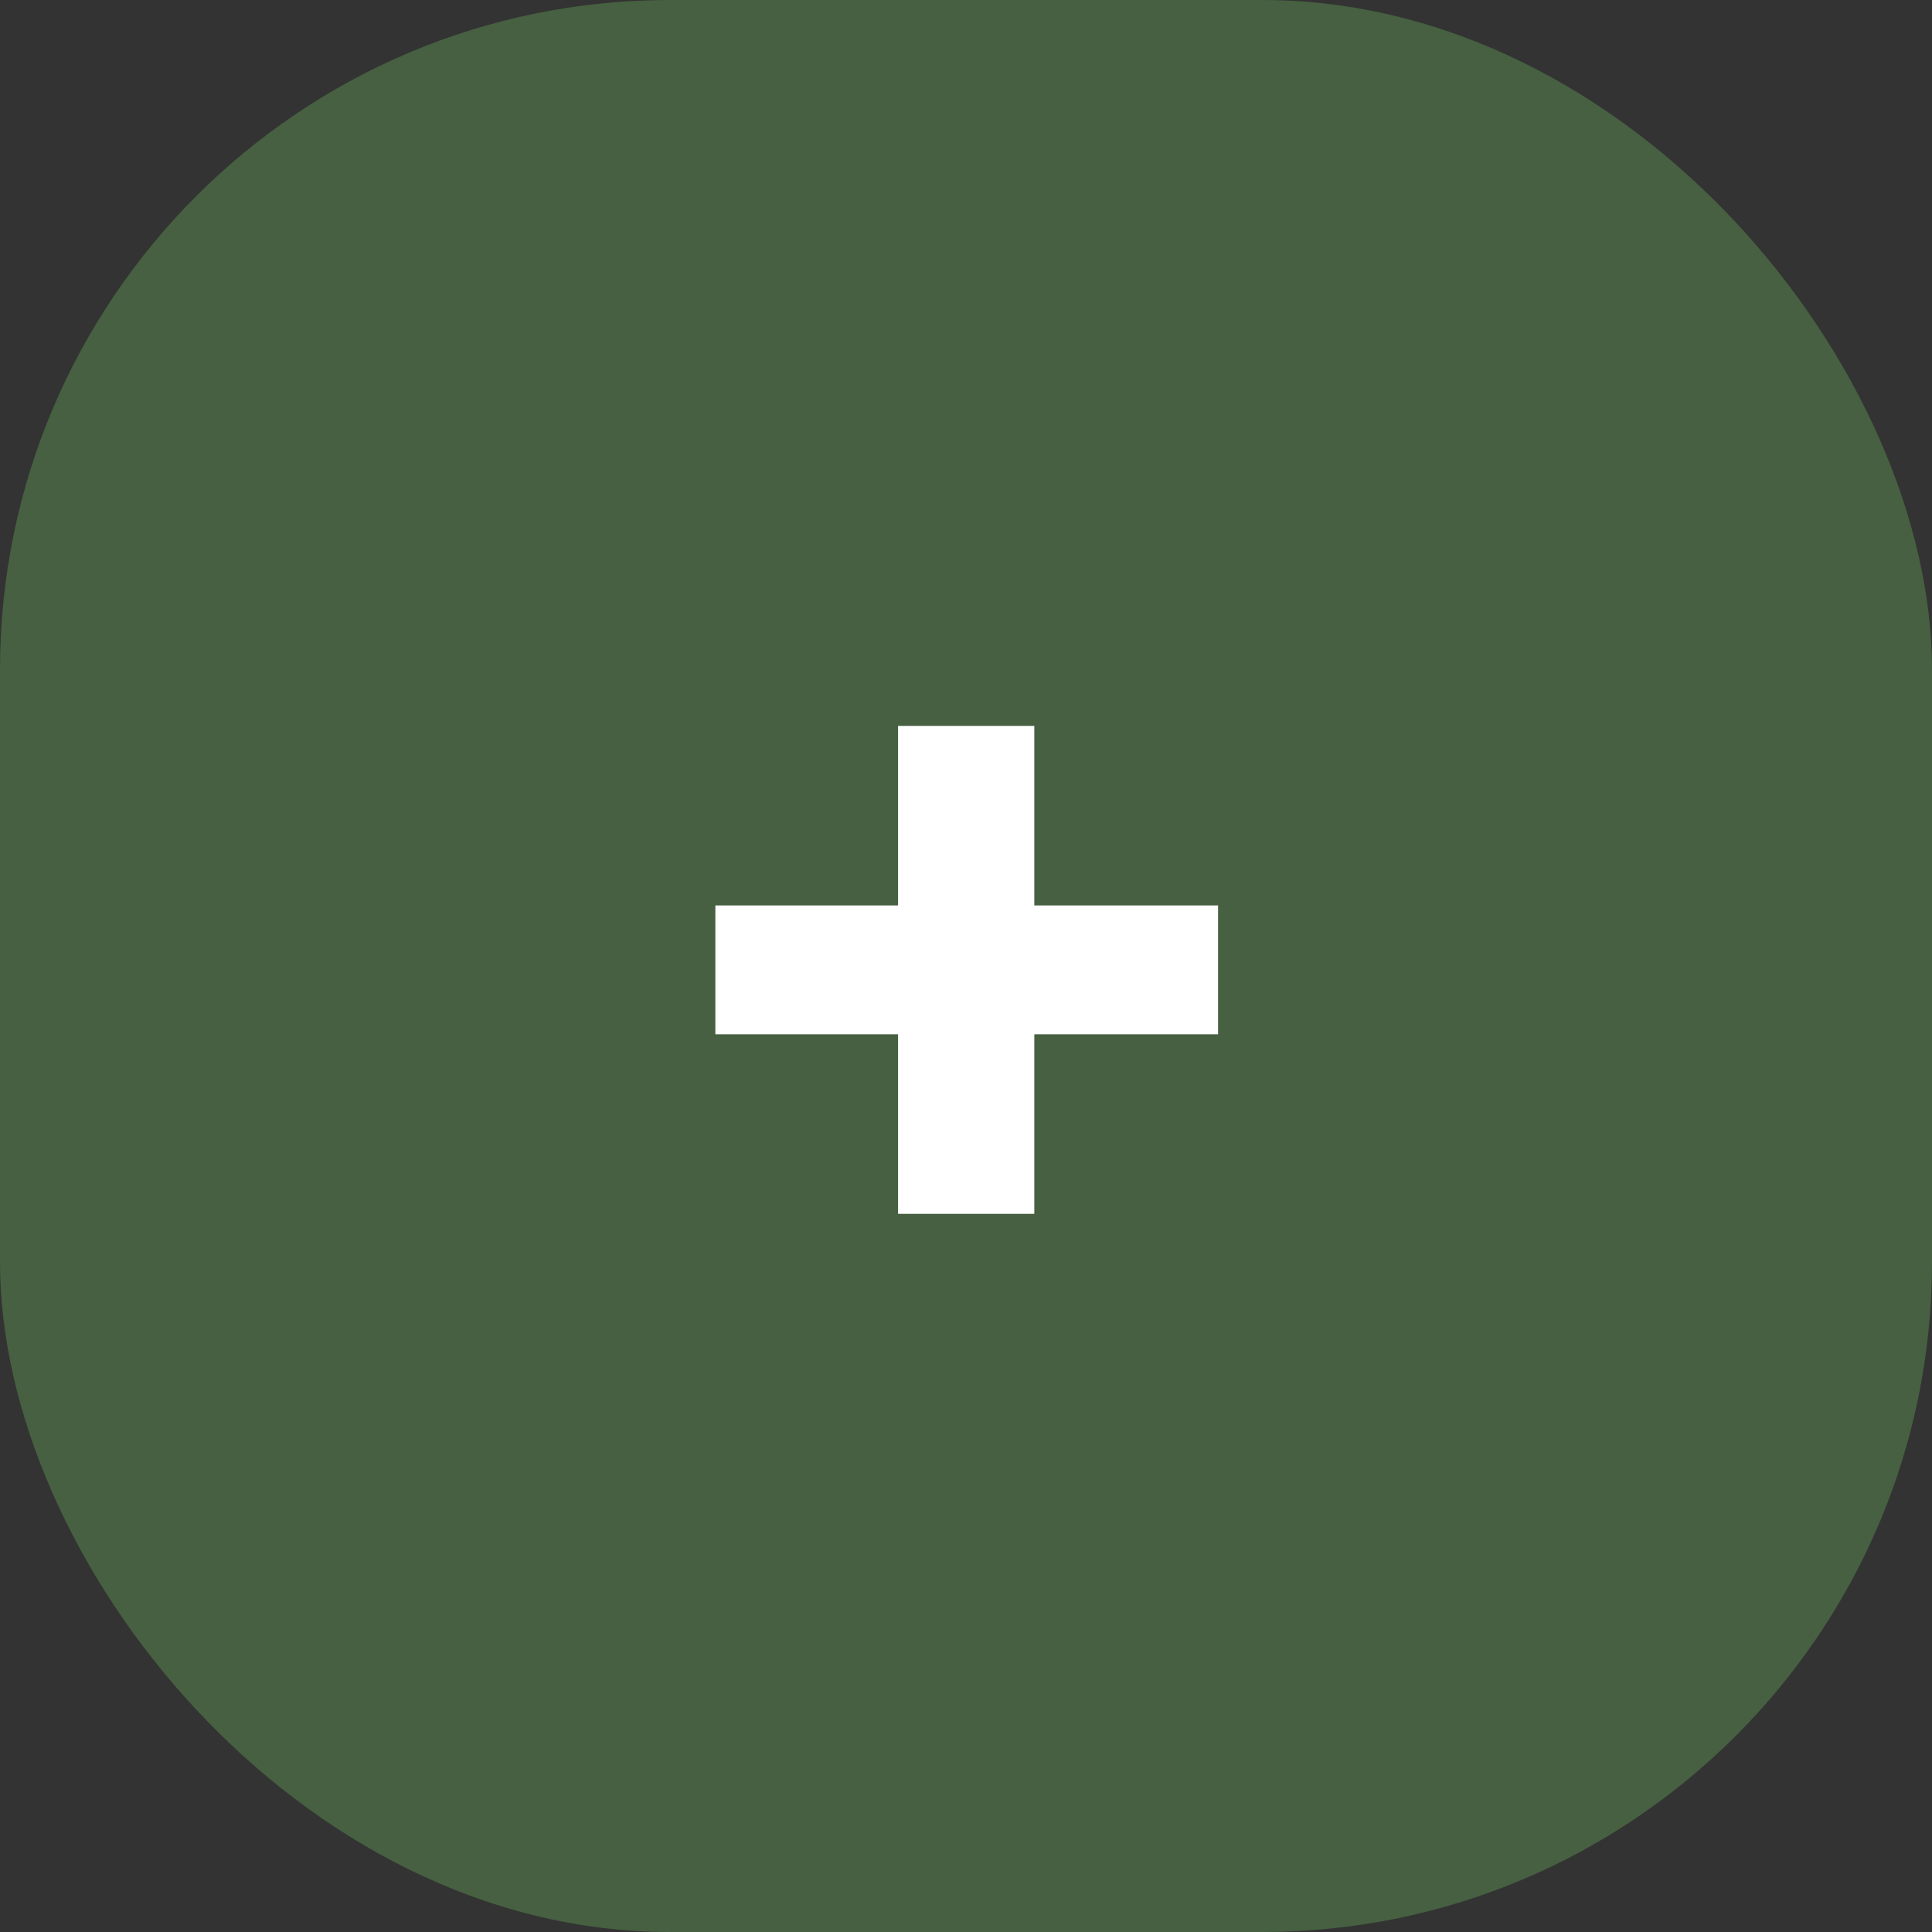
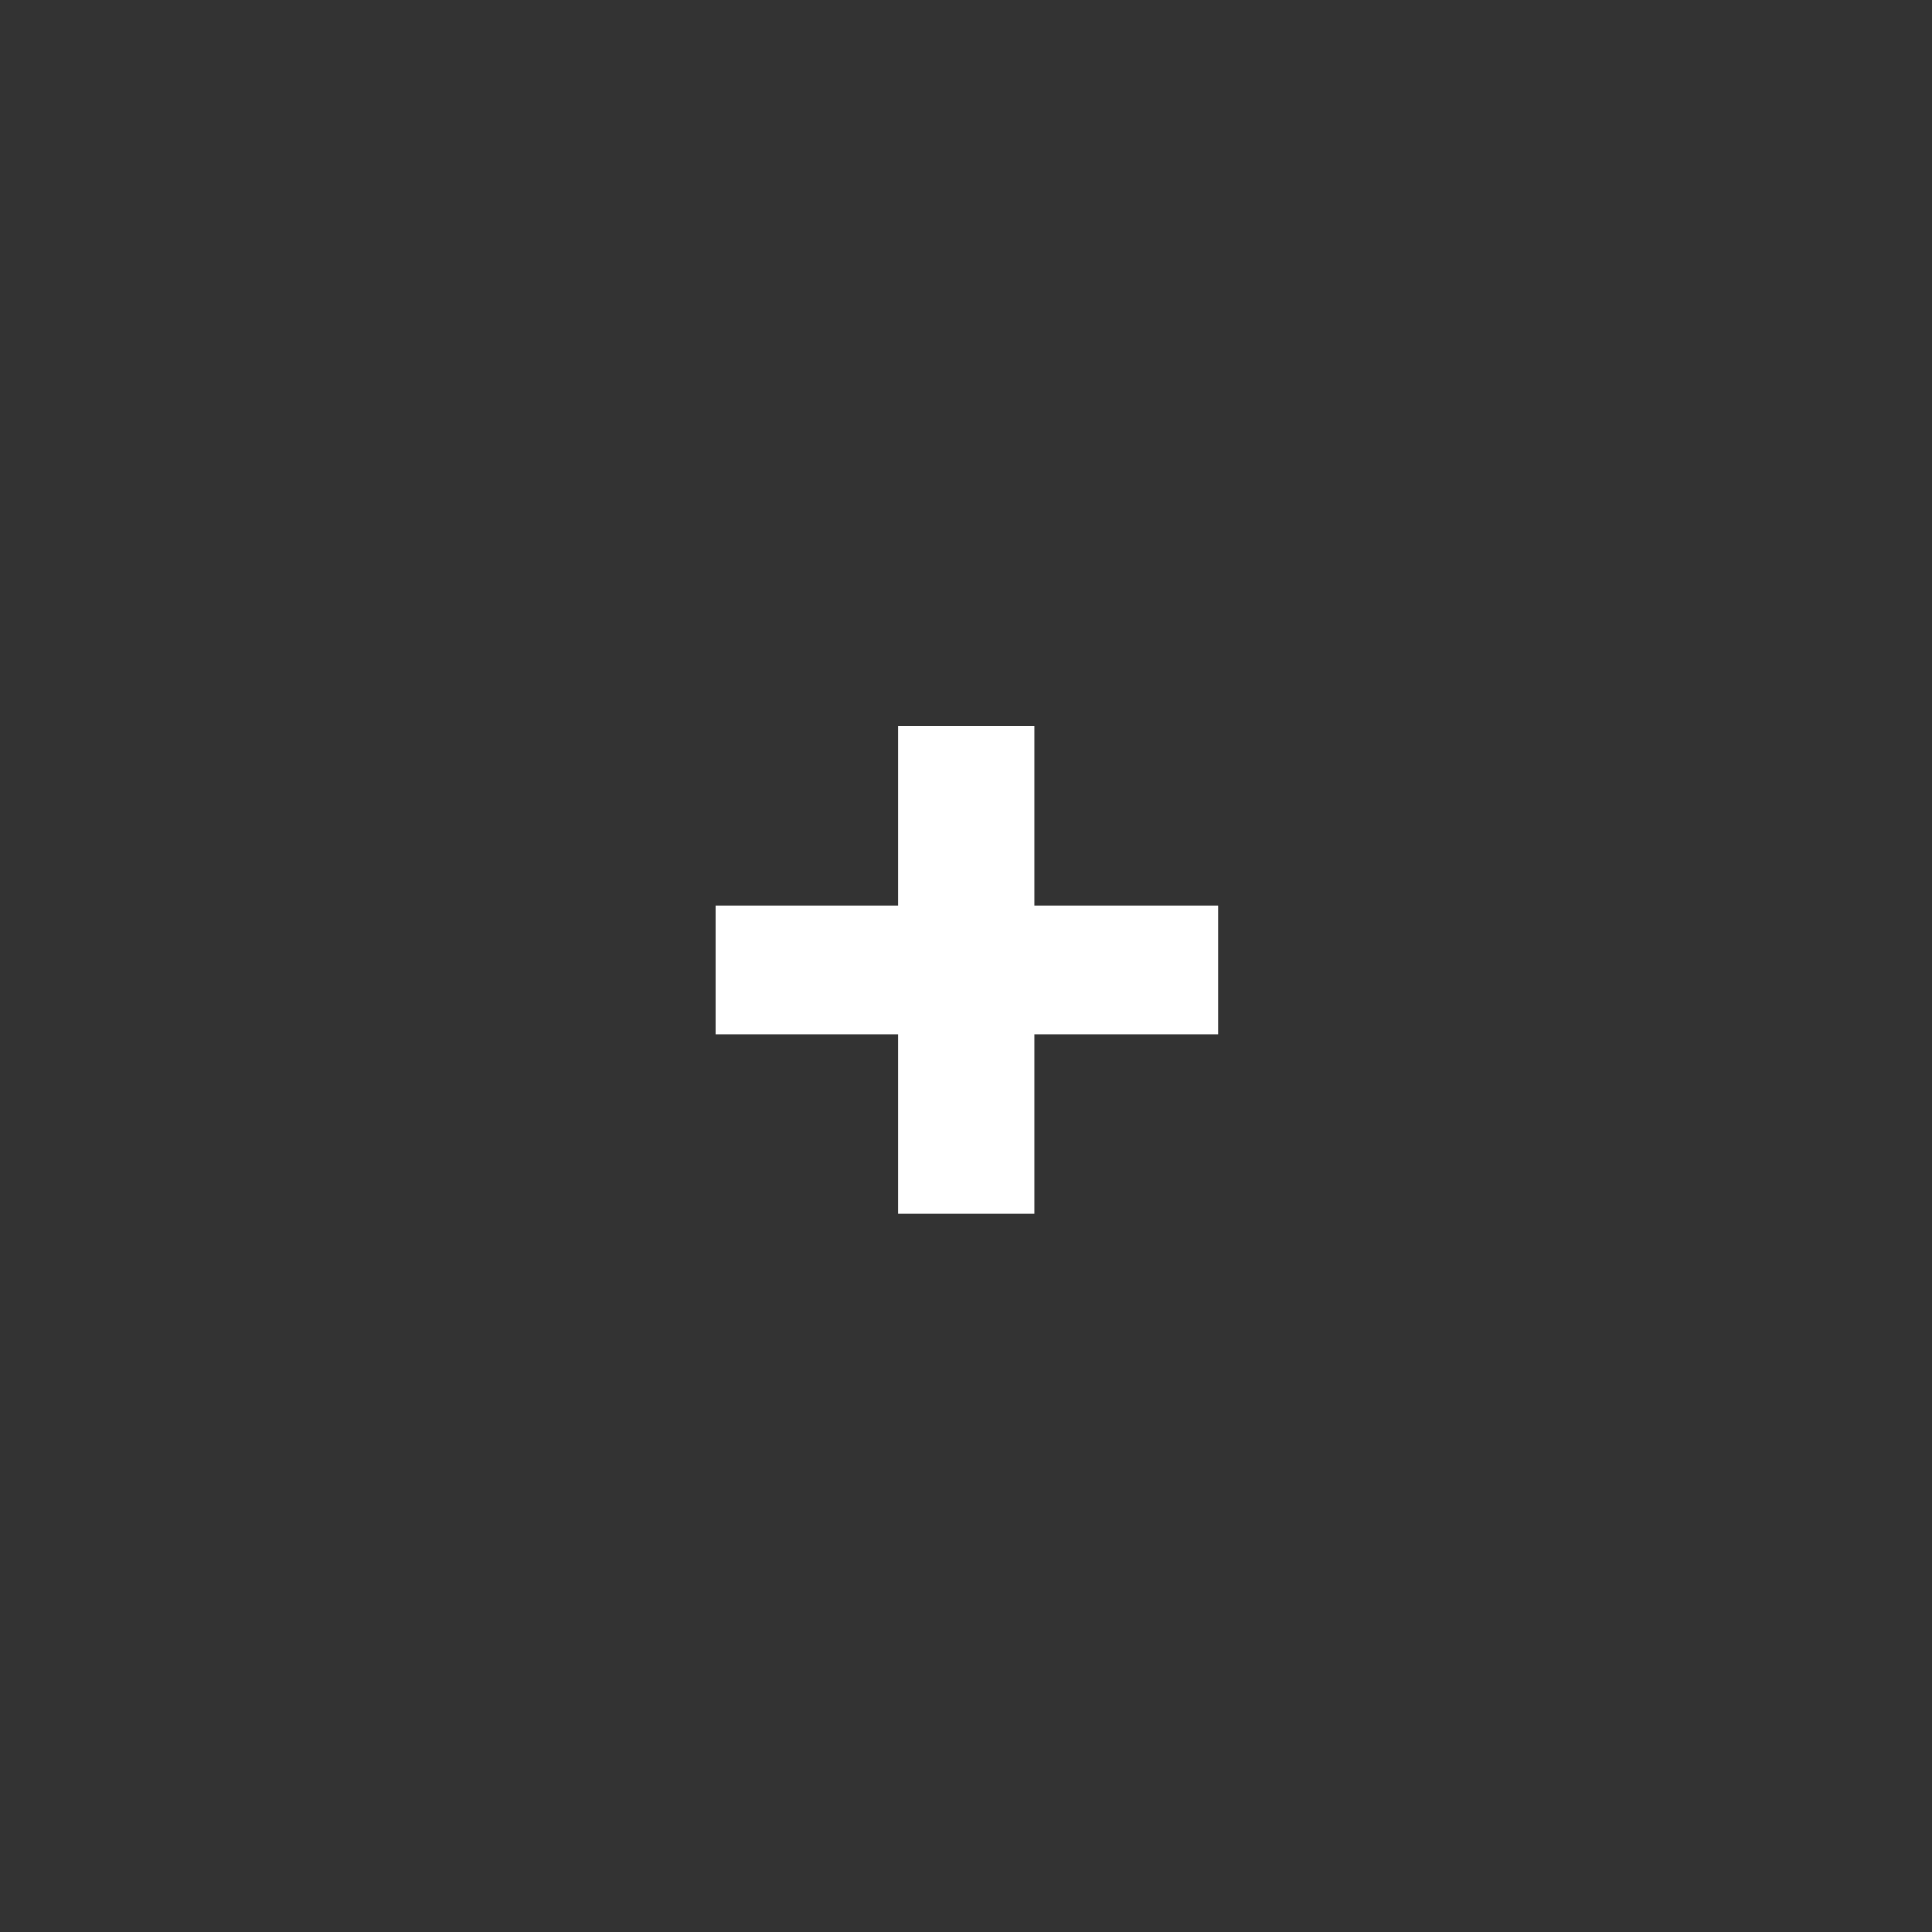
<svg xmlns="http://www.w3.org/2000/svg" width="75" height="75" viewBox="0 0 75 75" fill="none">
  <rect x="0" y="0" width="75" height="75" fill="#333333" stroke="none" />
-   <rect width="75" height="75" rx="26" fill="#466041" />
  <path d="M47.286 35.149V40.151H40.152V47.121H34.863V40.151H27.77V35.149H34.863V28.179H40.152V35.149H47.286Z" fill="white" />
</svg>